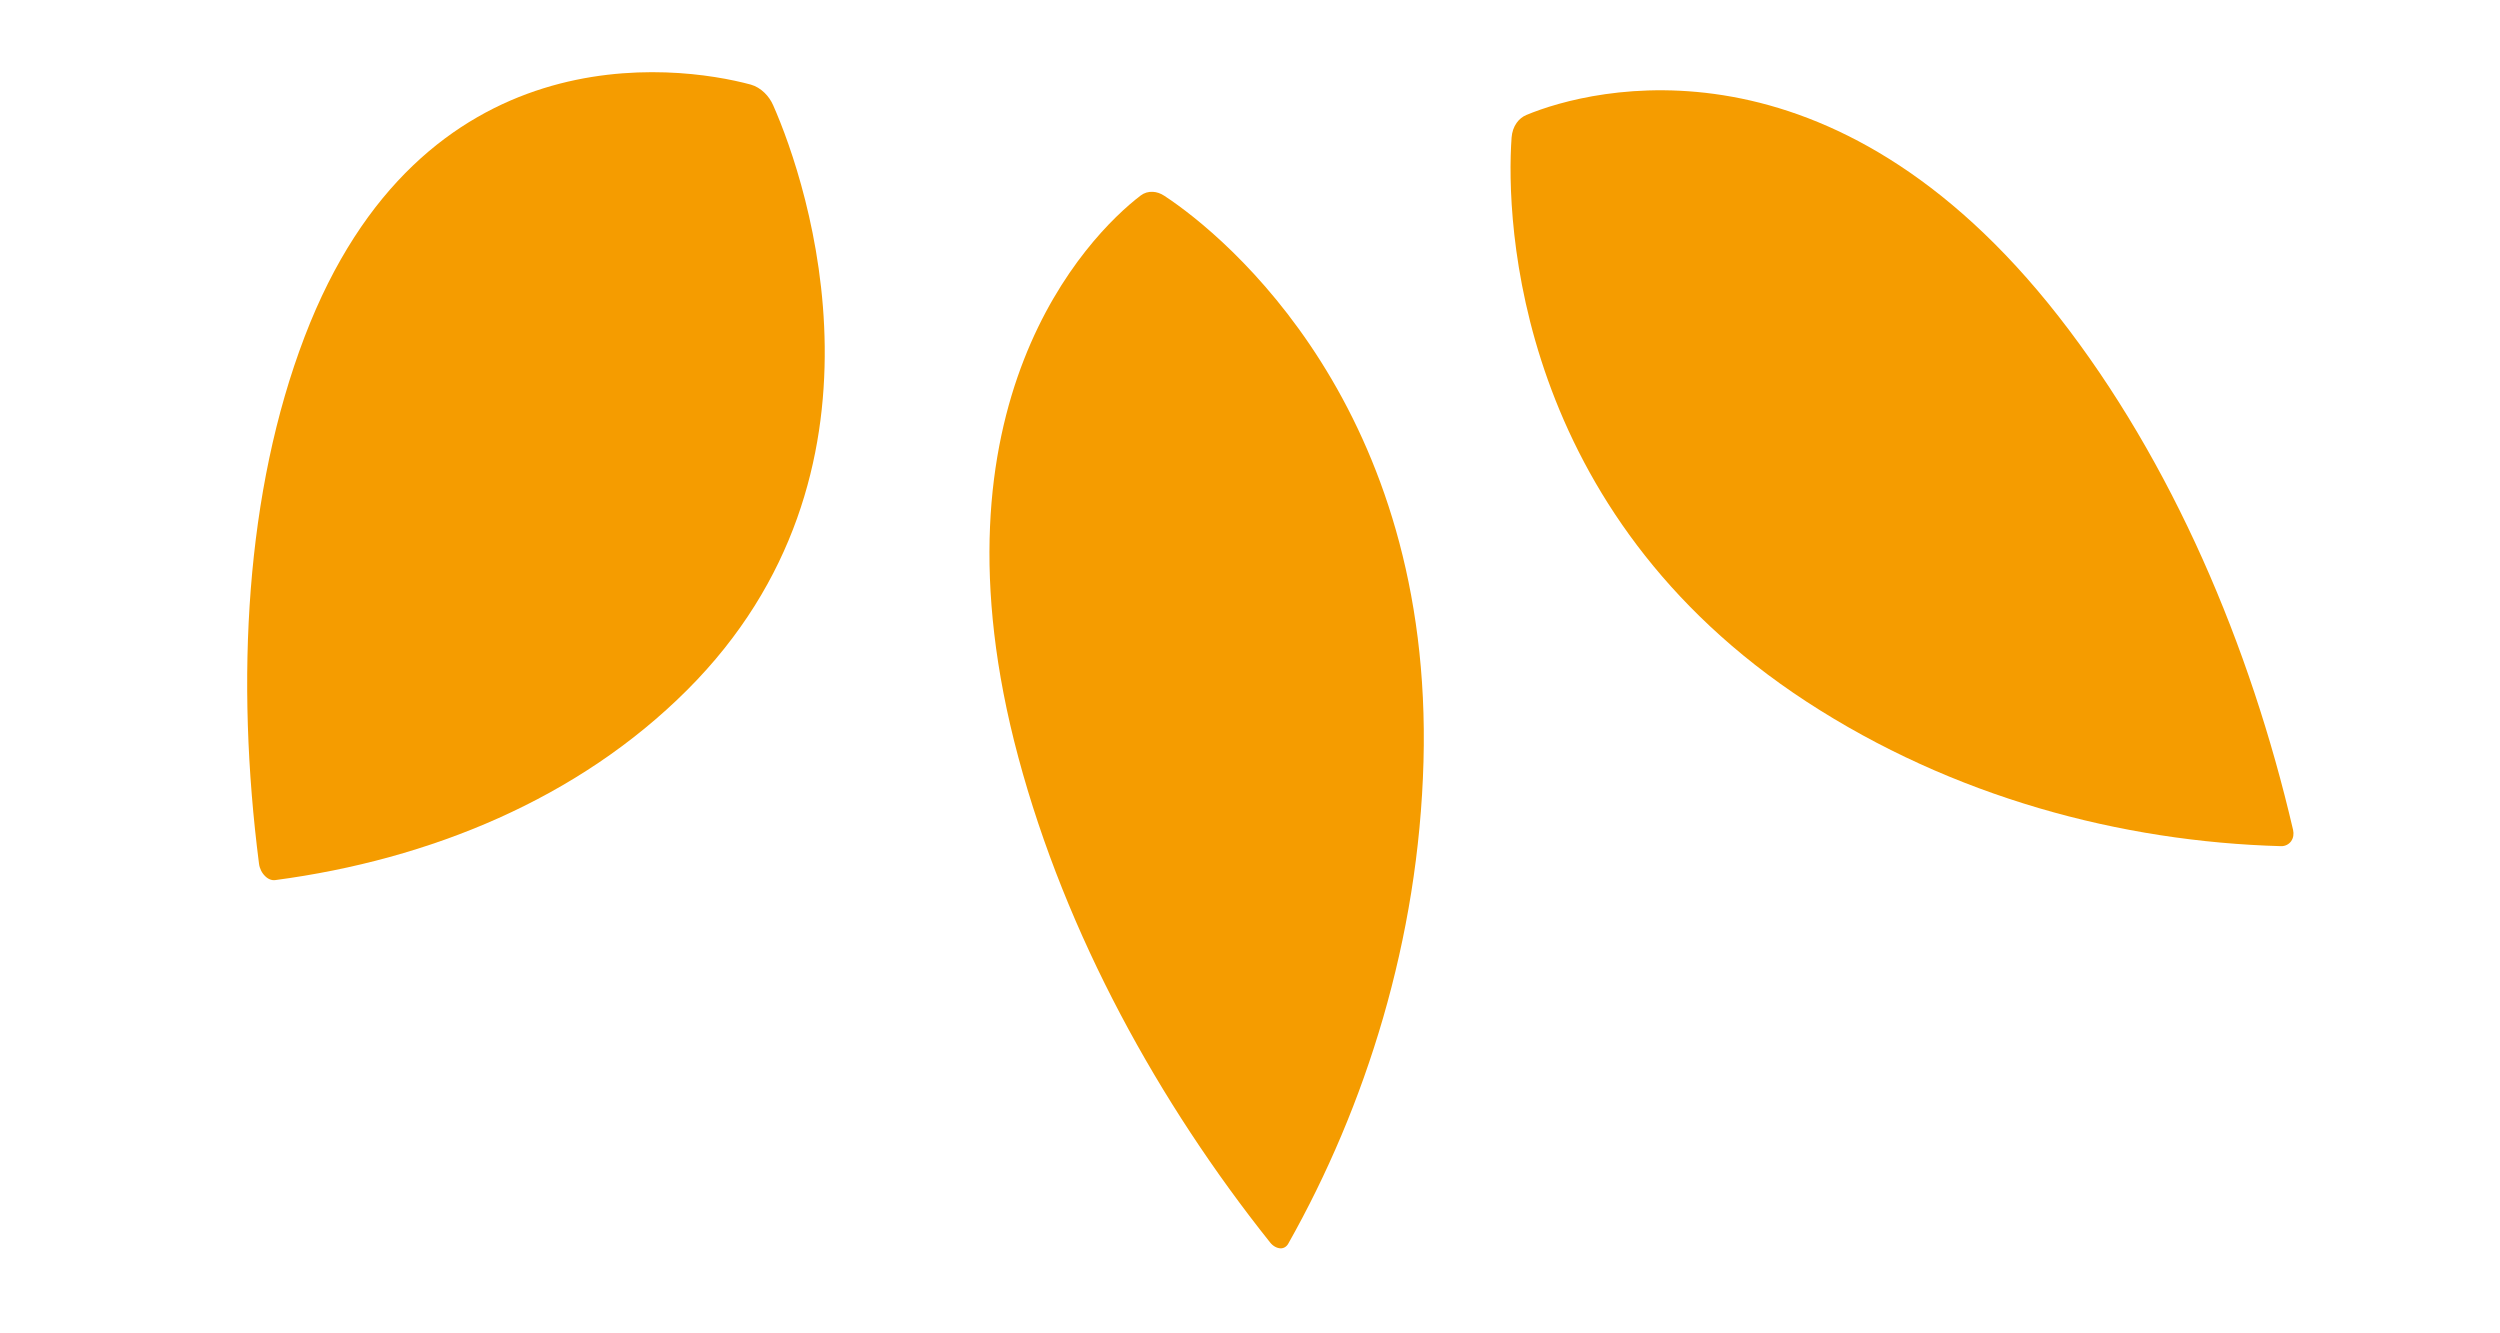
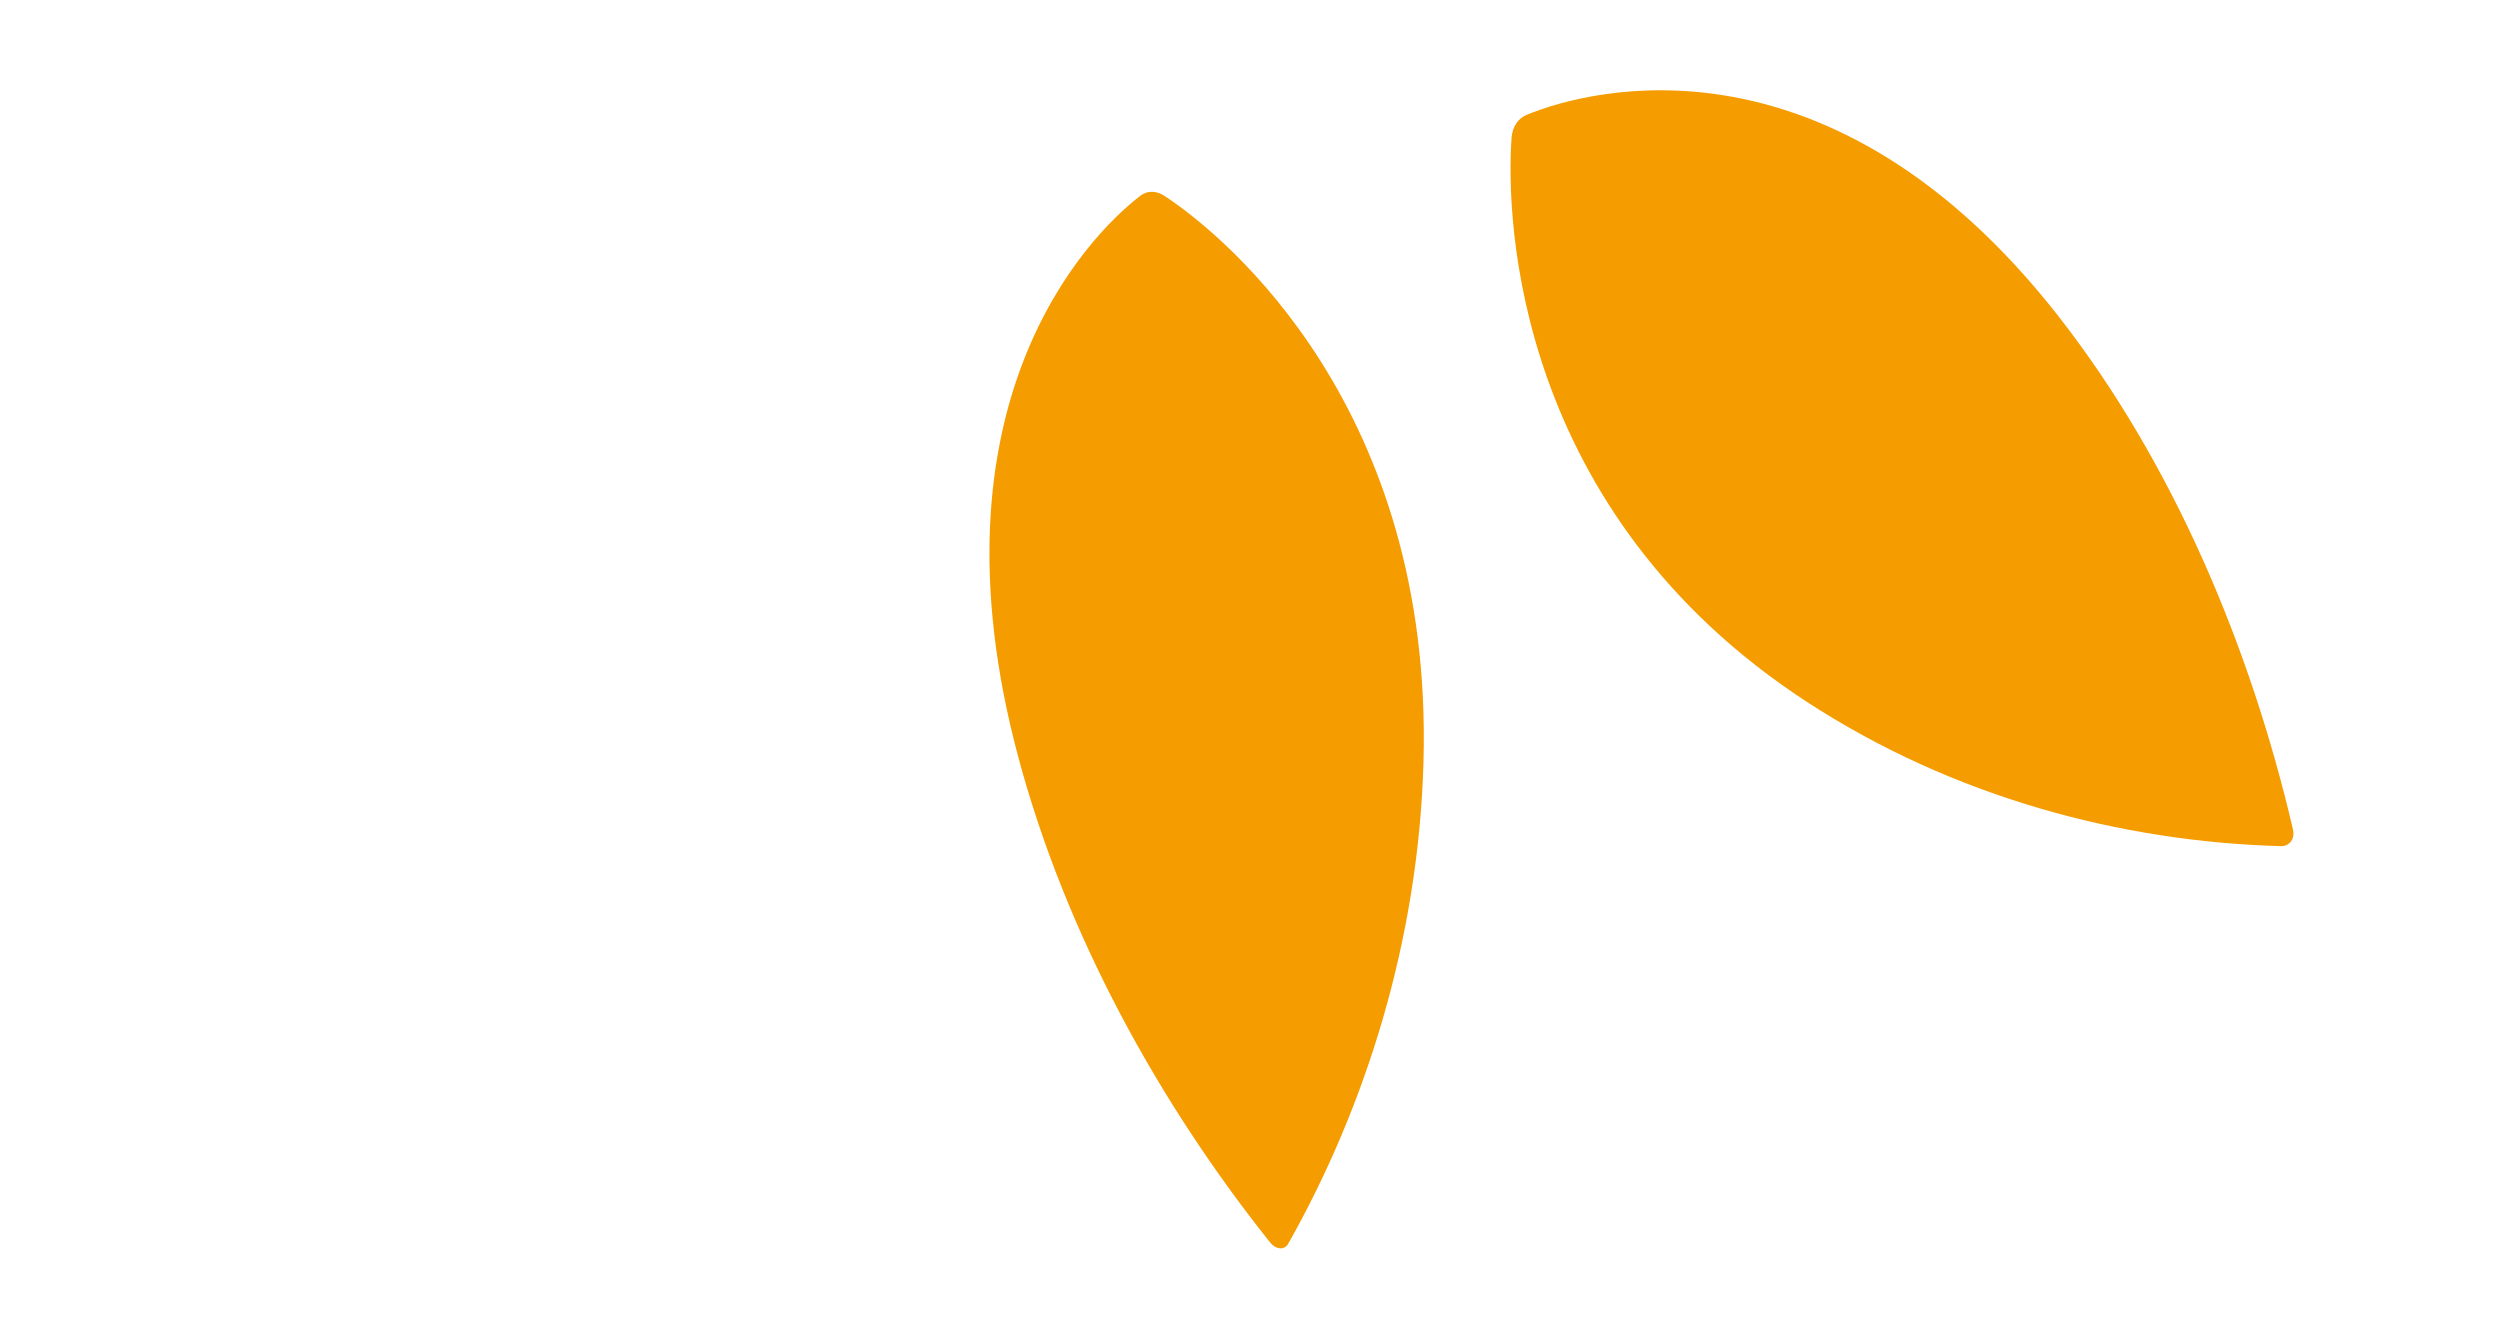
<svg xmlns="http://www.w3.org/2000/svg" fill="none" height="16" viewBox="0 0 30 16" width="30">
  <g fill="#f59c00">
-     <path d="m3.183 10.515c.035.035.08.052.121.046 1.856-.246 3.637-.976 4.944-2.283 2.597-2.597 1.456-6.051 1.03-7.015-.025-.057-.06-.107-.103-.149-.049-.048-.106-.082-.166-.099-.901-.243-3.951-.646-5.354 3.027-.708 1.854-.831 4.107-.547 6.322.007.057.034.112.075.151z" />
    <path d="m15.364 14.98c.038.002.073-.018.094-.054.932-1.651 1.566-3.656 1.624-5.787.116-4.233-2.358-6.297-3.111-6.79-.044-.029-.091-.045-.137-.047-.054-.003-.104.012-.147.045-.644.492-2.601 2.515-1.467 6.74.572 2.133 1.69 4.152 3.021 5.822.034.043.079.068.123.071z" />
    <path d="m27.495 10.092c.025-.035.033-.084.022-.133-.514-2.207-1.446-4.411-2.813-6.161-2.718-3.478-5.6-2.747-6.388-2.418-.046.019-.086.052-.116.094-.035.049-.056.11-.061.177-.072 1.009.056 4.495 3.538 6.768 1.758 1.147 3.776 1.682 5.696 1.735.049.001.093-.021.122-.061z" />
  </g>
</svg>